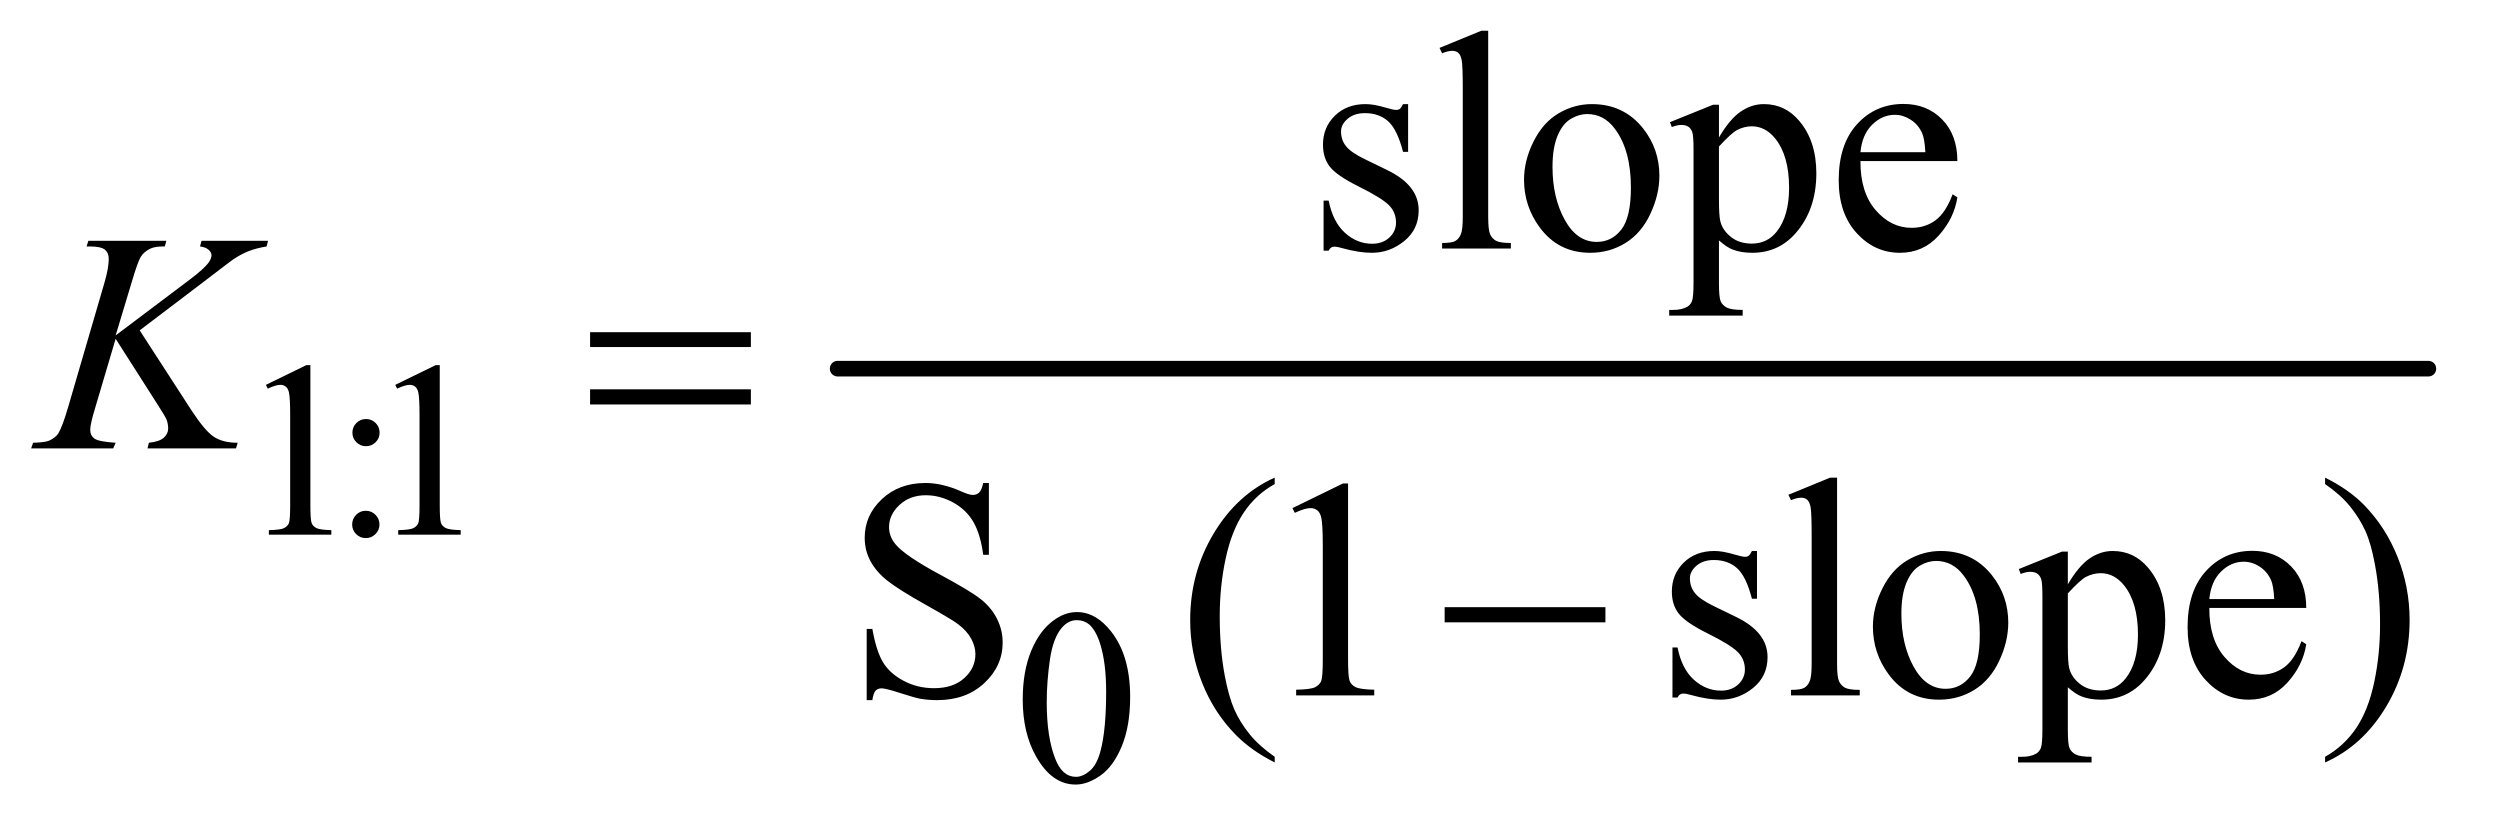
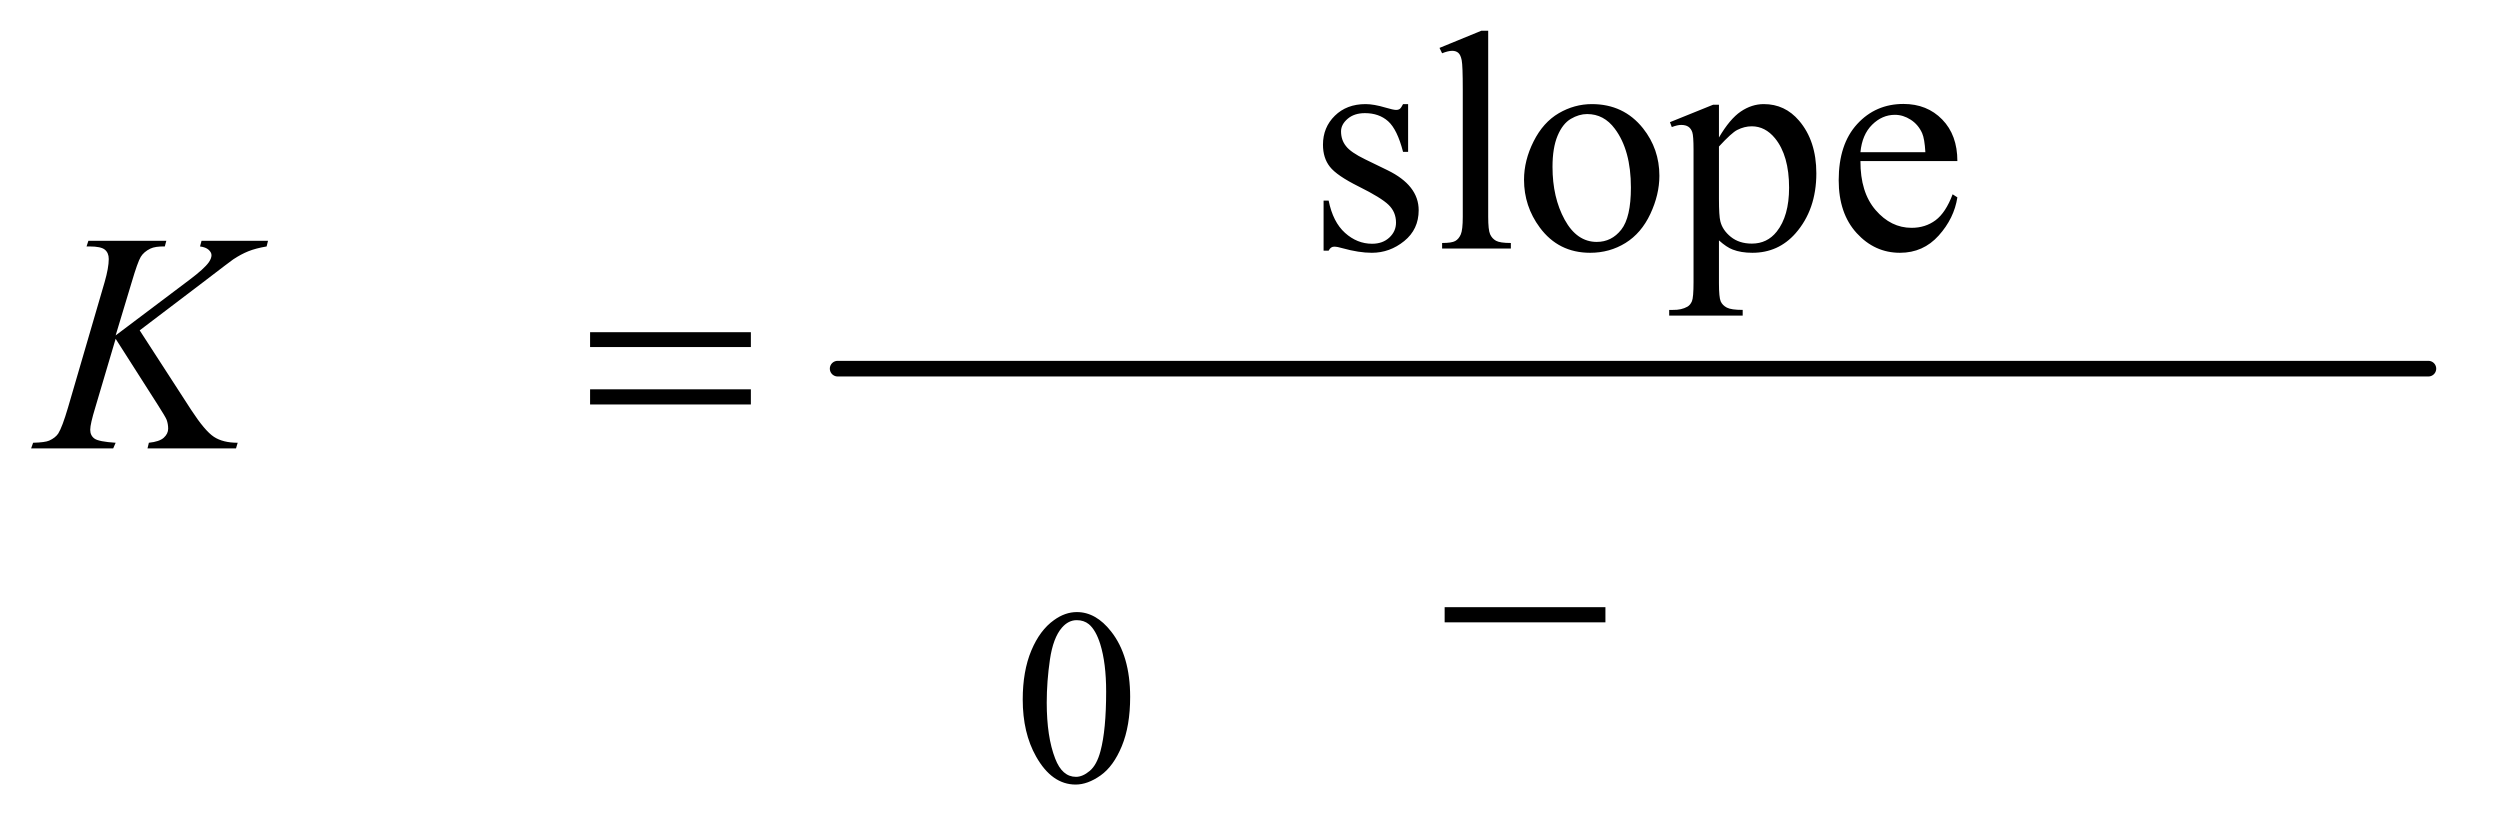
<svg xmlns="http://www.w3.org/2000/svg" stroke-dasharray="none" shape-rendering="auto" font-family="'Dialog'" text-rendering="auto" width="125" fill-opacity="1" color-interpolation="auto" color-rendering="auto" preserveAspectRatio="xMidYMid meet" font-size="12px" viewBox="0 0 125 42" fill="black" stroke="black" image-rendering="auto" stroke-miterlimit="10" stroke-linecap="square" stroke-linejoin="miter" font-style="normal" stroke-width="1" height="42" stroke-dashoffset="0" font-weight="normal" stroke-opacity="1">
  <defs id="genericDefs" />
  <g>
    <defs id="defs1">
      <clipPath clipPathUnits="userSpaceOnUse" id="clipPath1">
        <path d="M0.891 2.688 L79.939 2.688 L79.939 28.763 L0.891 28.763 L0.891 2.688 Z" />
      </clipPath>
      <clipPath clipPathUnits="userSpaceOnUse" id="clipPath2">
        <path d="M28.457 85.864 L28.457 918.949 L2553.949 918.949 L2553.949 85.864 Z" />
      </clipPath>
    </defs>
    <g stroke-width="16" transform="scale(1.576,1.576) translate(-0.891,-2.688) matrix(0.031,0,0,0.031,0,0)" stroke-linejoin="round" stroke-linecap="round">
      <line y2="464" fill="none" x1="886" clip-path="url(#clipPath2)" x2="2514" y1="464" />
    </g>
    <g transform="matrix(0.049,0,0,0.049,-1.404,-4.235)">
-       <path d="M300 479.125 L341.25 459 L345.375 459 L345.375 602.125 Q345.375 616.375 346.562 619.875 Q347.75 623.375 351.5 625.25 Q355.25 627.125 366.75 627.375 L366.75 632 L303 632 L303 627.375 Q315 627.125 318.5 625.312 Q322 623.5 323.375 620.438 Q324.75 617.375 324.75 602.125 L324.75 510.625 Q324.75 492.125 323.5 486.875 Q322.625 482.875 320.312 481 Q318 479.125 314.75 479.125 Q310.125 479.125 301.875 483 L300 479.125 ZM402.125 514 Q407.875 514 411.938 518.062 Q416 522.125 416 527.875 Q416 533.625 411.938 537.688 Q407.875 541.75 402.125 541.75 Q396.375 541.75 392.312 537.688 Q388.25 533.625 388.25 527.875 Q388.25 522.125 392.312 518.062 Q396.375 514 402.125 514 ZM401.875 607.625 Q407.75 607.625 411.812 611.75 Q415.875 615.875 415.875 621.625 Q415.875 627.375 411.75 631.438 Q407.625 635.5 401.875 635.5 Q396.125 635.5 392.062 631.438 Q388 627.375 388 621.625 Q388 615.875 392.062 611.75 Q396.125 607.625 401.875 607.625 ZM432 479.125 L473.25 459 L477.375 459 L477.375 602.125 Q477.375 616.375 478.562 619.875 Q479.75 623.375 483.5 625.25 Q487.25 627.125 498.75 627.375 L498.75 632 L435 632 L435 627.375 Q447 627.125 450.5 625.312 Q454 623.5 455.375 620.438 Q456.75 617.375 456.75 602.125 L456.75 510.625 Q456.75 492.125 455.5 486.875 Q454.625 482.875 452.312 481 Q450 479.125 446.75 479.125 Q442.125 479.125 433.875 483 L432 479.125 Z" stroke="none" clip-path="url(#clipPath2)" />
-     </g>
+       </g>
    <g transform="matrix(0.049,0,0,0.049,-1.404,-4.235)">
      <path d="M1072.25 800.25 Q1072.25 771.25 1081 750.312 Q1089.75 729.375 1104.25 719.125 Q1115.5 711 1127.5 711 Q1147 711 1162.5 730.875 Q1181.875 755.5 1181.875 797.625 Q1181.875 827.125 1173.375 847.75 Q1164.875 868.375 1151.688 877.688 Q1138.5 887 1126.25 887 Q1102 887 1085.875 858.375 Q1072.25 834.25 1072.25 800.25 ZM1096.75 803.375 Q1096.75 838.375 1105.375 860.5 Q1112.5 879.125 1126.625 879.125 Q1133.375 879.125 1140.625 873.062 Q1147.875 867 1151.625 852.75 Q1157.375 831.25 1157.375 792.125 Q1157.375 763.125 1151.375 743.75 Q1146.875 729.375 1139.75 723.375 Q1134.625 719.25 1127.375 719.25 Q1118.875 719.25 1112.25 726.875 Q1103.25 737.25 1100 759.5 Q1096.75 781.75 1096.75 803.375 Z" stroke="none" clip-path="url(#clipPath2)" />
    </g>
    <g transform="matrix(0.049,0,0,0.049,-1.404,-4.235)">
      <path d="M1465.5 192.656 L1465.5 241.406 L1460.344 241.406 Q1454.406 218.438 1445.109 210.156 Q1435.812 201.875 1421.438 201.875 Q1410.5 201.875 1403.781 207.656 Q1397.062 213.438 1397.062 220.469 Q1397.062 229.219 1402.062 235.469 Q1406.906 241.875 1421.75 249.062 L1444.562 260.156 Q1476.281 275.625 1476.281 300.938 Q1476.281 320.469 1461.516 332.422 Q1446.75 344.375 1428.469 344.375 Q1415.344 344.375 1398.469 339.688 Q1393.312 338.125 1390.031 338.125 Q1386.438 338.125 1384.406 342.188 L1379.25 342.188 L1379.25 291.094 L1384.406 291.094 Q1388.781 312.969 1401.125 324.062 Q1413.469 335.156 1428.781 335.156 Q1439.562 335.156 1446.359 328.828 Q1453.156 322.5 1453.156 313.594 Q1453.156 302.812 1445.578 295.469 Q1438 288.125 1415.344 276.875 Q1392.688 265.625 1385.656 256.562 Q1378.625 247.656 1378.625 234.062 Q1378.625 216.406 1390.734 204.531 Q1402.844 192.656 1422.062 192.656 Q1430.5 192.656 1442.531 196.25 Q1450.5 198.594 1453.156 198.594 Q1455.656 198.594 1457.062 197.5 Q1458.469 196.406 1460.344 192.656 L1465.5 192.656 ZM1547.219 117.812 L1547.219 307.656 Q1547.219 321.094 1549.172 325.469 Q1551.125 329.844 1555.188 332.109 Q1559.25 334.375 1570.344 334.375 L1570.344 340 L1500.188 340 L1500.188 334.375 Q1510.031 334.375 1513.625 332.344 Q1517.219 330.312 1519.25 325.625 Q1521.281 320.938 1521.281 307.656 L1521.281 177.656 Q1521.281 153.438 1520.188 147.891 Q1519.094 142.344 1516.672 140.312 Q1514.25 138.281 1510.5 138.281 Q1506.438 138.281 1500.188 140.781 L1497.531 135.312 L1540.188 117.812 L1547.219 117.812 ZM1653 192.656 Q1685.5 192.656 1705.188 217.344 Q1721.906 238.438 1721.906 265.781 Q1721.906 285 1712.688 304.688 Q1703.469 324.375 1687.297 334.375 Q1671.125 344.375 1651.281 344.375 Q1618.938 344.375 1599.875 318.594 Q1583.781 296.875 1583.781 269.844 Q1583.781 250.156 1593.547 230.703 Q1603.312 211.25 1619.25 201.953 Q1635.188 192.656 1653 192.656 ZM1648.156 202.812 Q1639.875 202.812 1631.516 207.734 Q1623.156 212.656 1618 225 Q1612.844 237.344 1612.844 256.719 Q1612.844 287.969 1625.266 310.625 Q1637.688 333.281 1658 333.281 Q1673.156 333.281 1683 320.781 Q1692.844 308.281 1692.844 277.812 Q1692.844 239.688 1676.438 217.812 Q1665.344 202.812 1648.156 202.812 ZM1732.688 211.094 L1776.75 193.281 L1782.688 193.281 L1782.688 226.719 Q1793.781 207.812 1804.953 200.234 Q1816.125 192.656 1828.469 192.656 Q1850.031 192.656 1864.406 209.531 Q1882.062 230.156 1882.062 263.281 Q1882.062 300.312 1860.812 324.531 Q1843.312 344.375 1816.75 344.375 Q1805.188 344.375 1796.75 341.094 Q1790.5 338.75 1782.688 331.719 L1782.688 375.312 Q1782.688 390 1784.484 393.984 Q1786.281 397.969 1790.734 400.312 Q1795.188 402.656 1806.906 402.656 L1806.906 408.438 L1731.906 408.438 L1731.906 402.656 L1735.812 402.656 Q1744.406 402.812 1750.5 399.375 Q1753.469 397.656 1755.109 393.828 Q1756.75 390 1756.75 374.375 L1756.75 239.062 Q1756.75 225.156 1755.5 221.406 Q1754.25 217.656 1751.516 215.781 Q1748.781 213.906 1744.094 213.906 Q1740.344 213.906 1734.562 216.094 L1732.688 211.094 ZM1782.688 235.938 L1782.688 289.375 Q1782.688 306.719 1784.094 312.188 Q1786.281 321.25 1794.797 328.125 Q1803.312 335 1816.281 335 Q1831.906 335 1841.594 322.812 Q1854.25 306.875 1854.25 277.969 Q1854.25 245.156 1839.875 227.5 Q1829.875 215.312 1816.125 215.312 Q1808.625 215.312 1801.281 219.062 Q1795.656 221.875 1782.688 235.938 ZM1927.062 250.781 Q1926.906 282.656 1942.531 300.781 Q1958.156 318.906 1979.25 318.906 Q1993.312 318.906 2003.703 311.172 Q2014.094 303.438 2021.125 284.688 L2025.969 287.812 Q2022.688 309.219 2006.906 326.797 Q1991.125 344.375 1967.375 344.375 Q1941.594 344.375 1923.234 324.297 Q1904.875 304.219 1904.875 270.312 Q1904.875 233.594 1923.703 213.047 Q1942.531 192.5 1970.969 192.5 Q1995.031 192.5 2010.5 208.359 Q2025.969 224.219 2025.969 250.781 L1927.062 250.781 ZM1927.062 241.719 L1993.312 241.719 Q1992.531 227.969 1990.031 222.344 Q1986.125 213.594 1978.391 208.594 Q1970.656 203.594 1962.219 203.594 Q1949.25 203.594 1939.016 213.672 Q1928.781 223.75 1927.062 241.719 Z" stroke="none" clip-path="url(#clipPath2)" />
    </g>
    <g transform="matrix(0.049,0,0,0.049,-1.404,-4.235)">
-       <path d="M1037.719 579.281 L1037.719 652.562 L1031.938 652.562 Q1029.125 631.469 1021.859 618.969 Q1014.594 606.469 1001.156 599.125 Q987.719 591.781 973.344 591.781 Q957.094 591.781 946.469 601.703 Q935.844 611.625 935.844 624.281 Q935.844 633.969 942.562 641.938 Q952.25 653.656 988.656 673.188 Q1018.344 689.125 1029.203 697.641 Q1040.062 706.156 1045.922 717.719 Q1051.781 729.281 1051.781 741.938 Q1051.781 766 1033.109 783.422 Q1014.438 800.844 985.062 800.844 Q975.844 800.844 967.719 799.438 Q962.875 798.656 947.641 793.734 Q932.406 788.812 928.344 788.812 Q924.438 788.812 922.172 791.156 Q919.906 793.5 918.812 800.844 L913.031 800.844 L913.031 728.188 L918.812 728.188 Q922.875 751 929.75 762.328 Q936.625 773.656 950.766 781.156 Q964.906 788.656 981.781 788.656 Q1001.312 788.656 1012.641 778.344 Q1023.969 768.031 1023.969 753.969 Q1023.969 746.156 1019.672 738.188 Q1015.375 730.219 1006.312 723.344 Q1000.219 718.656 973.031 703.422 Q945.844 688.188 934.359 679.125 Q922.875 670.062 916.938 659.125 Q911 648.188 911 635.062 Q911 612.25 928.5 595.766 Q946 579.281 973.031 579.281 Q989.906 579.281 1008.812 587.562 Q1017.562 591.469 1021.156 591.469 Q1025.219 591.469 1027.797 589.047 Q1030.375 586.625 1031.938 579.281 L1037.719 579.281 ZM1329.375 858.656 L1329.375 864.438 Q1305.781 852.562 1290 836.625 Q1267.5 813.969 1255.312 783.188 Q1243.125 752.406 1243.125 719.281 Q1243.125 670.844 1267.031 630.922 Q1290.938 591 1329.375 573.812 L1329.375 580.375 Q1310.156 591 1297.812 609.438 Q1285.469 627.875 1279.375 656.156 Q1273.281 684.438 1273.281 715.219 Q1273.281 748.656 1278.438 776 Q1282.5 797.562 1288.281 810.609 Q1294.062 823.656 1303.828 835.688 Q1313.594 847.719 1329.375 858.656 ZM1347.5 604.906 L1399.062 579.75 L1404.219 579.75 L1404.219 758.656 Q1404.219 776.469 1405.703 780.844 Q1407.188 785.219 1411.875 787.562 Q1416.562 789.906 1430.938 790.219 L1430.938 796 L1351.25 796 L1351.25 790.219 Q1366.25 789.906 1370.625 787.641 Q1375 785.375 1376.719 781.547 Q1378.438 777.719 1378.438 758.656 L1378.438 644.281 Q1378.438 621.156 1376.875 614.594 Q1375.781 609.594 1372.891 607.25 Q1370 604.906 1365.938 604.906 Q1360.156 604.906 1349.844 609.75 L1347.5 604.906 ZM1821.5 648.656 L1821.5 697.406 L1816.344 697.406 Q1810.406 674.438 1801.109 666.156 Q1791.812 657.875 1777.438 657.875 Q1766.5 657.875 1759.781 663.656 Q1753.062 669.438 1753.062 676.469 Q1753.062 685.219 1758.062 691.469 Q1762.906 697.875 1777.75 705.062 L1800.562 716.156 Q1832.281 731.625 1832.281 756.938 Q1832.281 776.469 1817.516 788.422 Q1802.75 800.375 1784.469 800.375 Q1771.344 800.375 1754.469 795.688 Q1749.312 794.125 1746.031 794.125 Q1742.438 794.125 1740.406 798.188 L1735.25 798.188 L1735.25 747.094 L1740.406 747.094 Q1744.781 768.969 1757.125 780.062 Q1769.469 791.156 1784.781 791.156 Q1795.562 791.156 1802.359 784.828 Q1809.156 778.5 1809.156 769.594 Q1809.156 758.812 1801.578 751.469 Q1794 744.125 1771.344 732.875 Q1748.688 721.625 1741.656 712.562 Q1734.625 703.656 1734.625 690.062 Q1734.625 672.406 1746.734 660.531 Q1758.844 648.656 1778.062 648.656 Q1786.5 648.656 1798.531 652.25 Q1806.5 654.594 1809.156 654.594 Q1811.656 654.594 1813.062 653.5 Q1814.469 652.406 1816.344 648.656 L1821.5 648.656 ZM1903.219 573.812 L1903.219 763.656 Q1903.219 777.094 1905.172 781.469 Q1907.125 785.844 1911.188 788.109 Q1915.25 790.375 1926.344 790.375 L1926.344 796 L1856.188 796 L1856.188 790.375 Q1866.031 790.375 1869.625 788.344 Q1873.219 786.312 1875.25 781.625 Q1877.281 776.938 1877.281 763.656 L1877.281 633.656 Q1877.281 609.438 1876.188 603.891 Q1875.094 598.344 1872.672 596.312 Q1870.25 594.281 1866.5 594.281 Q1862.438 594.281 1856.188 596.781 L1853.531 591.312 L1896.188 573.812 L1903.219 573.812 ZM2009 648.656 Q2041.5 648.656 2061.188 673.344 Q2077.906 694.438 2077.906 721.781 Q2077.906 741 2068.688 760.688 Q2059.469 780.375 2043.297 790.375 Q2027.125 800.375 2007.281 800.375 Q1974.938 800.375 1955.875 774.594 Q1939.781 752.875 1939.781 725.844 Q1939.781 706.156 1949.547 686.703 Q1959.312 667.25 1975.25 657.953 Q1991.188 648.656 2009 648.656 ZM2004.156 658.812 Q1995.875 658.812 1987.516 663.734 Q1979.156 668.656 1974 681 Q1968.844 693.344 1968.844 712.719 Q1968.844 743.969 1981.266 766.625 Q1993.688 789.281 2014 789.281 Q2029.156 789.281 2039 776.781 Q2048.844 764.281 2048.844 733.812 Q2048.844 695.688 2032.438 673.812 Q2021.344 658.812 2004.156 658.812 ZM2088.688 667.094 L2132.75 649.281 L2138.688 649.281 L2138.688 682.719 Q2149.781 663.812 2160.953 656.234 Q2172.125 648.656 2184.469 648.656 Q2206.031 648.656 2220.406 665.531 Q2238.062 686.156 2238.062 719.281 Q2238.062 756.312 2216.812 780.531 Q2199.312 800.375 2172.75 800.375 Q2161.188 800.375 2152.75 797.094 Q2146.5 794.75 2138.688 787.719 L2138.688 831.312 Q2138.688 846 2140.484 849.984 Q2142.281 853.969 2146.734 856.312 Q2151.188 858.656 2162.906 858.656 L2162.906 864.438 L2087.906 864.438 L2087.906 858.656 L2091.812 858.656 Q2100.406 858.812 2106.5 855.375 Q2109.469 853.656 2111.109 849.828 Q2112.75 846 2112.75 830.375 L2112.75 695.062 Q2112.75 681.156 2111.5 677.406 Q2110.25 673.656 2107.516 671.781 Q2104.781 669.906 2100.094 669.906 Q2096.344 669.906 2090.562 672.094 L2088.688 667.094 ZM2138.688 691.938 L2138.688 745.375 Q2138.688 762.719 2140.094 768.188 Q2142.281 777.25 2150.797 784.125 Q2159.312 791 2172.281 791 Q2187.906 791 2197.594 778.812 Q2210.25 762.875 2210.25 733.969 Q2210.25 701.156 2195.875 683.5 Q2185.875 671.312 2172.125 671.312 Q2164.625 671.312 2157.281 675.062 Q2151.656 677.875 2138.688 691.938 ZM2283.062 706.781 Q2282.906 738.656 2298.531 756.781 Q2314.156 774.906 2335.25 774.906 Q2349.312 774.906 2359.703 767.172 Q2370.094 759.438 2377.125 740.688 L2381.969 743.812 Q2378.688 765.219 2362.906 782.797 Q2347.125 800.375 2323.375 800.375 Q2297.594 800.375 2279.234 780.297 Q2260.875 760.219 2260.875 726.312 Q2260.875 689.594 2279.703 669.047 Q2298.531 648.5 2326.969 648.5 Q2351.031 648.5 2366.5 664.359 Q2381.969 680.219 2381.969 706.781 L2283.062 706.781 ZM2283.062 697.719 L2349.312 697.719 Q2348.531 683.969 2346.031 678.344 Q2342.125 669.594 2334.391 664.594 Q2326.656 659.594 2318.219 659.594 Q2305.25 659.594 2295.016 669.672 Q2284.781 679.75 2283.062 697.719 ZM2401.188 580.375 L2401.188 573.812 Q2424.938 585.531 2440.719 601.469 Q2463.062 624.281 2475.25 654.984 Q2487.438 685.688 2487.438 718.969 Q2487.438 767.406 2463.609 807.328 Q2439.781 847.25 2401.188 864.438 L2401.188 858.656 Q2420.406 847.875 2432.828 829.516 Q2445.25 811.156 2451.266 782.797 Q2457.281 754.438 2457.281 723.656 Q2457.281 690.375 2452.125 662.875 Q2448.219 641.312 2442.359 628.344 Q2436.5 615.375 2426.812 603.344 Q2417.125 591.312 2401.188 580.375 Z" stroke="none" clip-path="url(#clipPath2)" />
-     </g>
+       </g>
    <g transform="matrix(0.049,0,0,0.049,-1.404,-4.235)">
      <path d="M171.188 423.531 L223.688 504.625 Q237.75 526.188 246.969 532.203 Q256.188 538.219 271.188 538.219 L269.469 544 L179.156 544 L180.562 538.219 Q191.344 537.125 195.797 533.062 Q200.25 529 200.25 523.844 Q200.25 519.156 198.688 514.781 Q197.438 511.656 189.625 499.469 L146.656 432.125 L125.875 502.281 Q120.719 519.156 120.719 524.938 Q120.719 530.875 125.094 534 Q129.469 537.125 146.656 538.219 L144.156 544 L60.406 544 L62.438 538.219 Q74.625 537.906 78.844 536.031 Q85.094 533.219 88.062 528.844 Q92.125 522.438 98.062 502.281 L135.406 374.312 Q139.625 359.625 139.625 350.719 Q139.625 344.469 135.641 341.188 Q131.656 337.906 120.094 337.906 L116.969 337.906 L118.844 332.125 L198.375 332.125 L196.812 337.906 Q186.969 337.75 182.125 340.094 Q175.406 343.375 172.281 348.531 Q169.156 353.688 163.062 374.312 L146.656 428.688 L221.969 371.969 Q236.969 360.719 241.656 354.156 Q244.469 350.094 244.469 346.812 Q244.469 344 241.578 341.344 Q238.688 338.688 232.75 337.906 L234.312 332.125 L302.125 332.125 L300.719 337.906 Q289.625 339.781 282.047 342.828 Q274.469 345.875 266.5 351.188 Q264.156 352.75 236.031 374.312 L171.188 423.531 Z" stroke="none" clip-path="url(#clipPath2)" />
    </g>
    <g transform="matrix(0.049,0,0,0.049,-1.404,-4.235)">
      <path d="M630.781 425.406 L794.844 425.406 L794.844 440.562 L630.781 440.562 L630.781 425.406 ZM630.781 483.688 L794.844 483.688 L794.844 499.156 L630.781 499.156 L630.781 483.688 Z" stroke="none" clip-path="url(#clipPath2)" />
    </g>
    <g transform="matrix(0.049,0,0,0.049,-1.404,-4.235)">
      <path d="M1502.781 706 L1666.844 706 L1666.844 721.469 L1502.781 721.469 L1502.781 706 Z" stroke="none" clip-path="url(#clipPath2)" />
    </g>
  </g>
</svg>